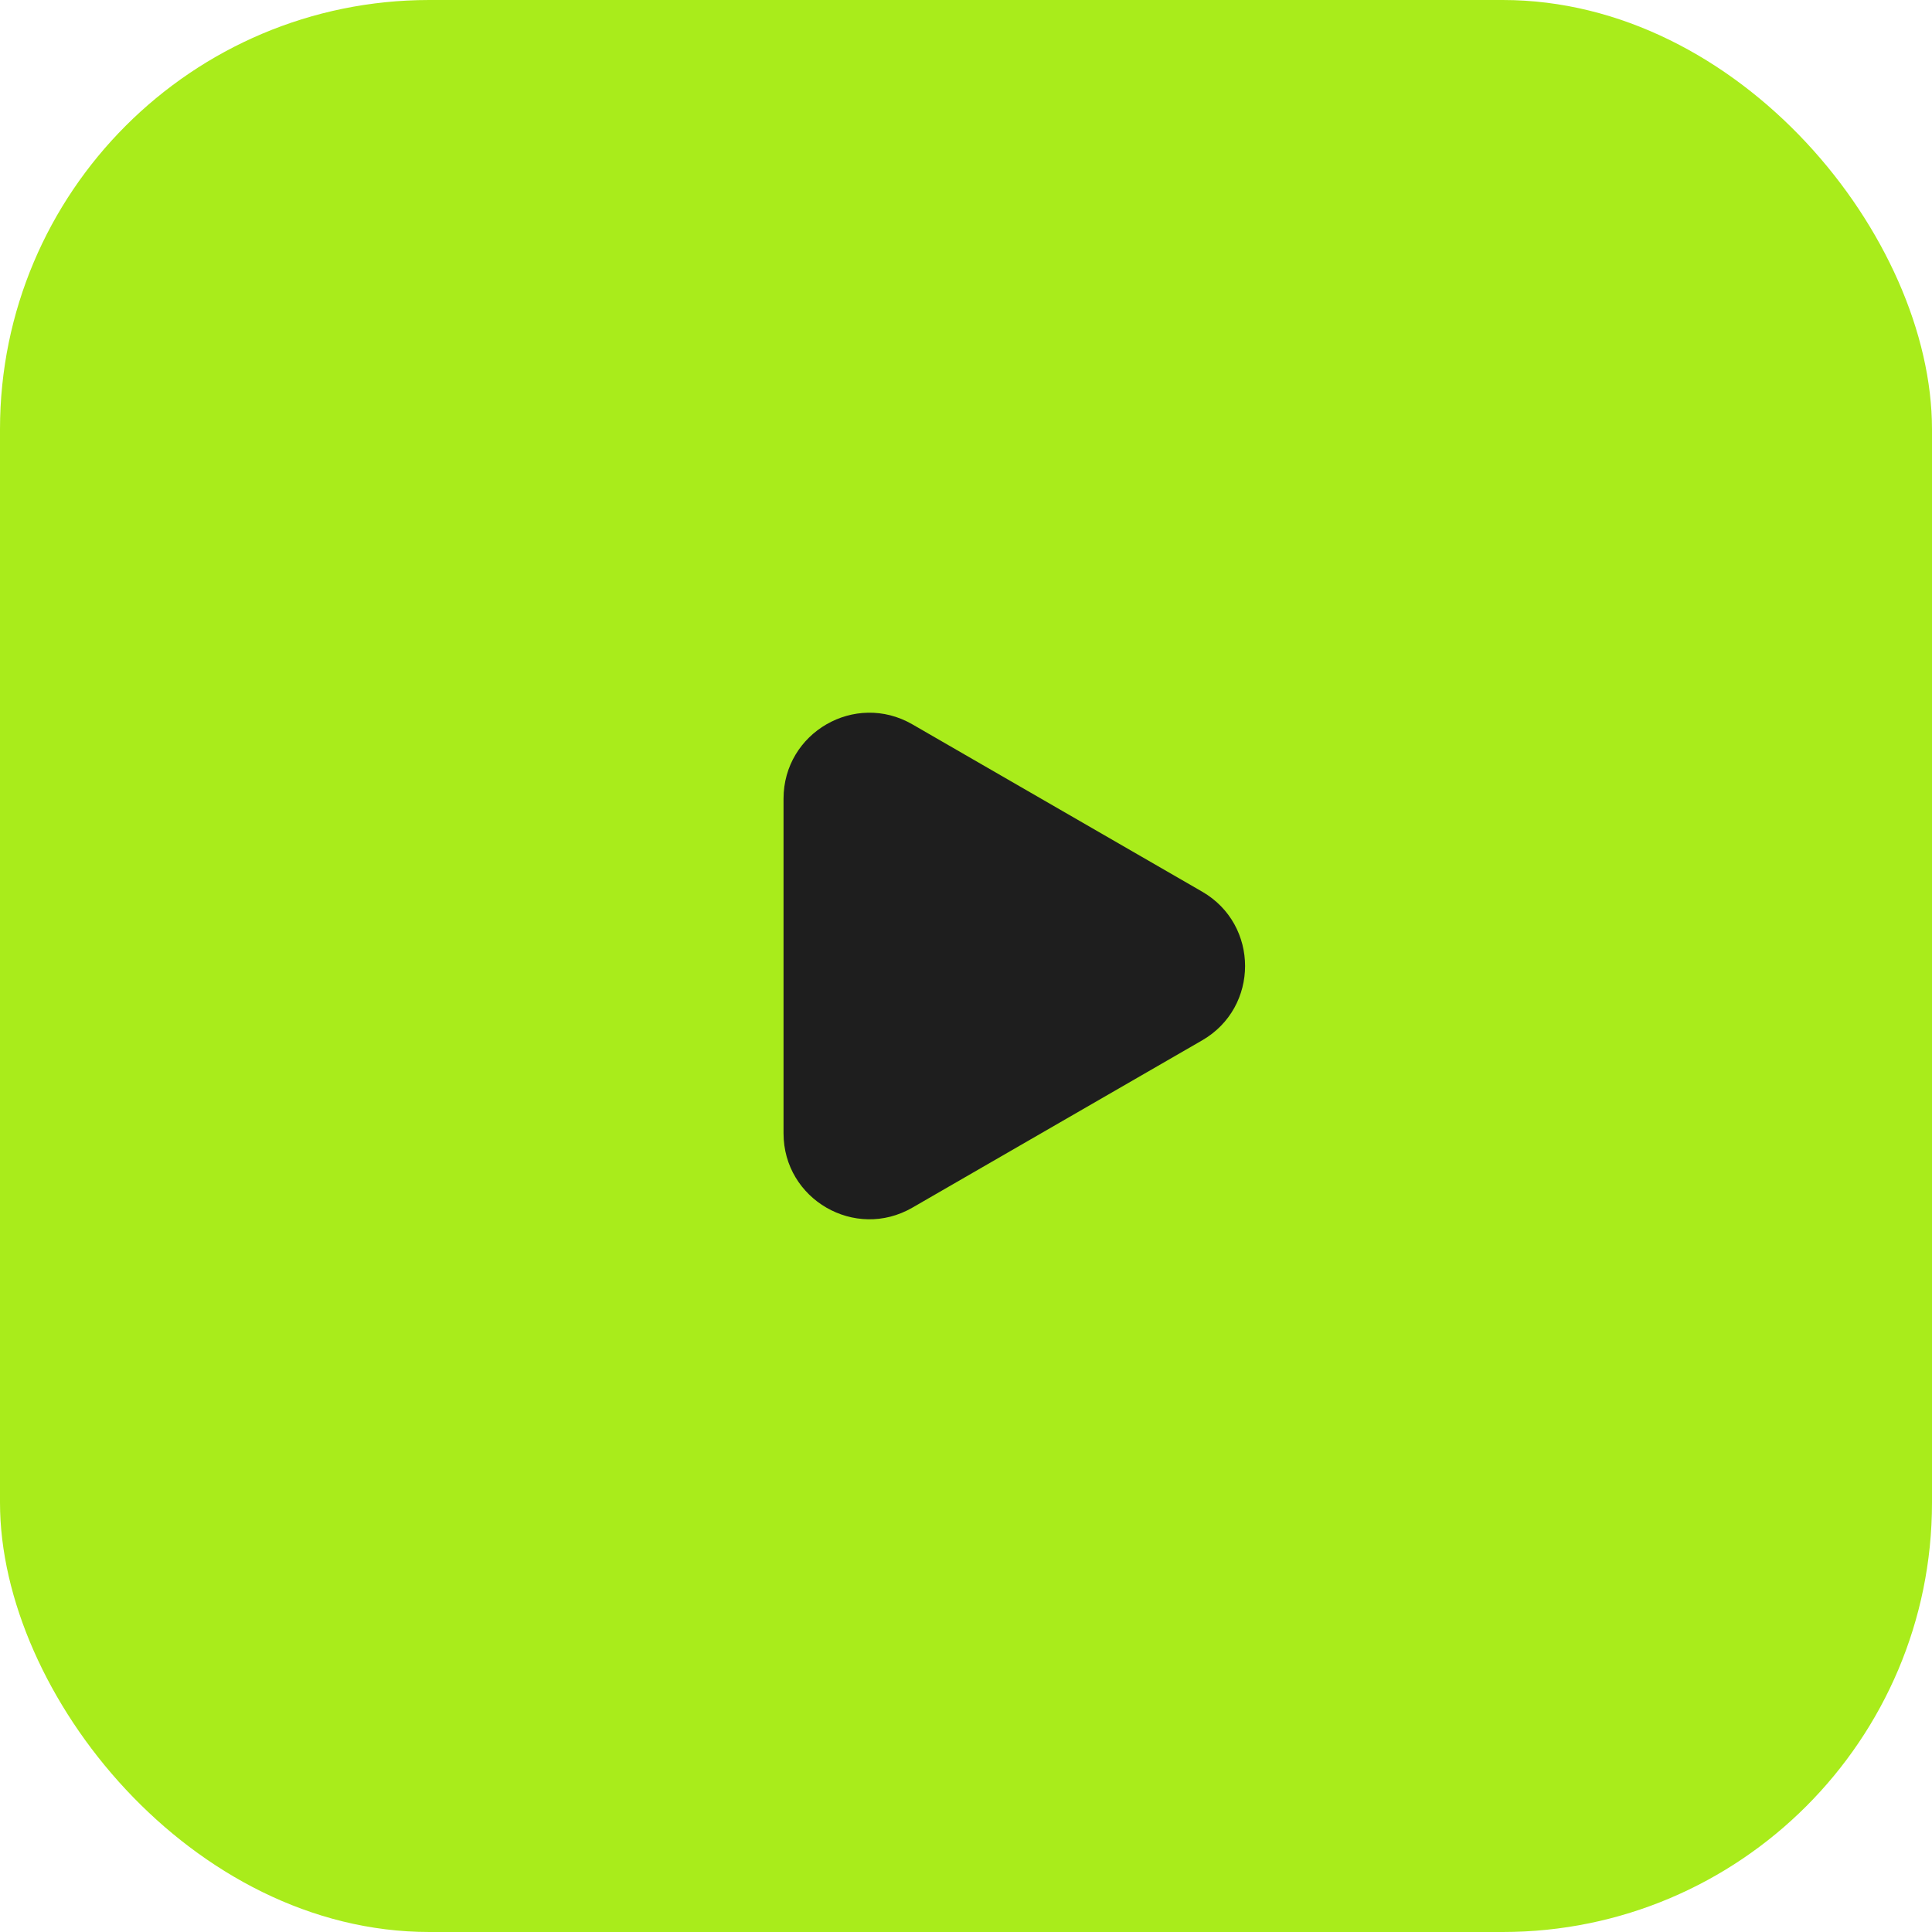
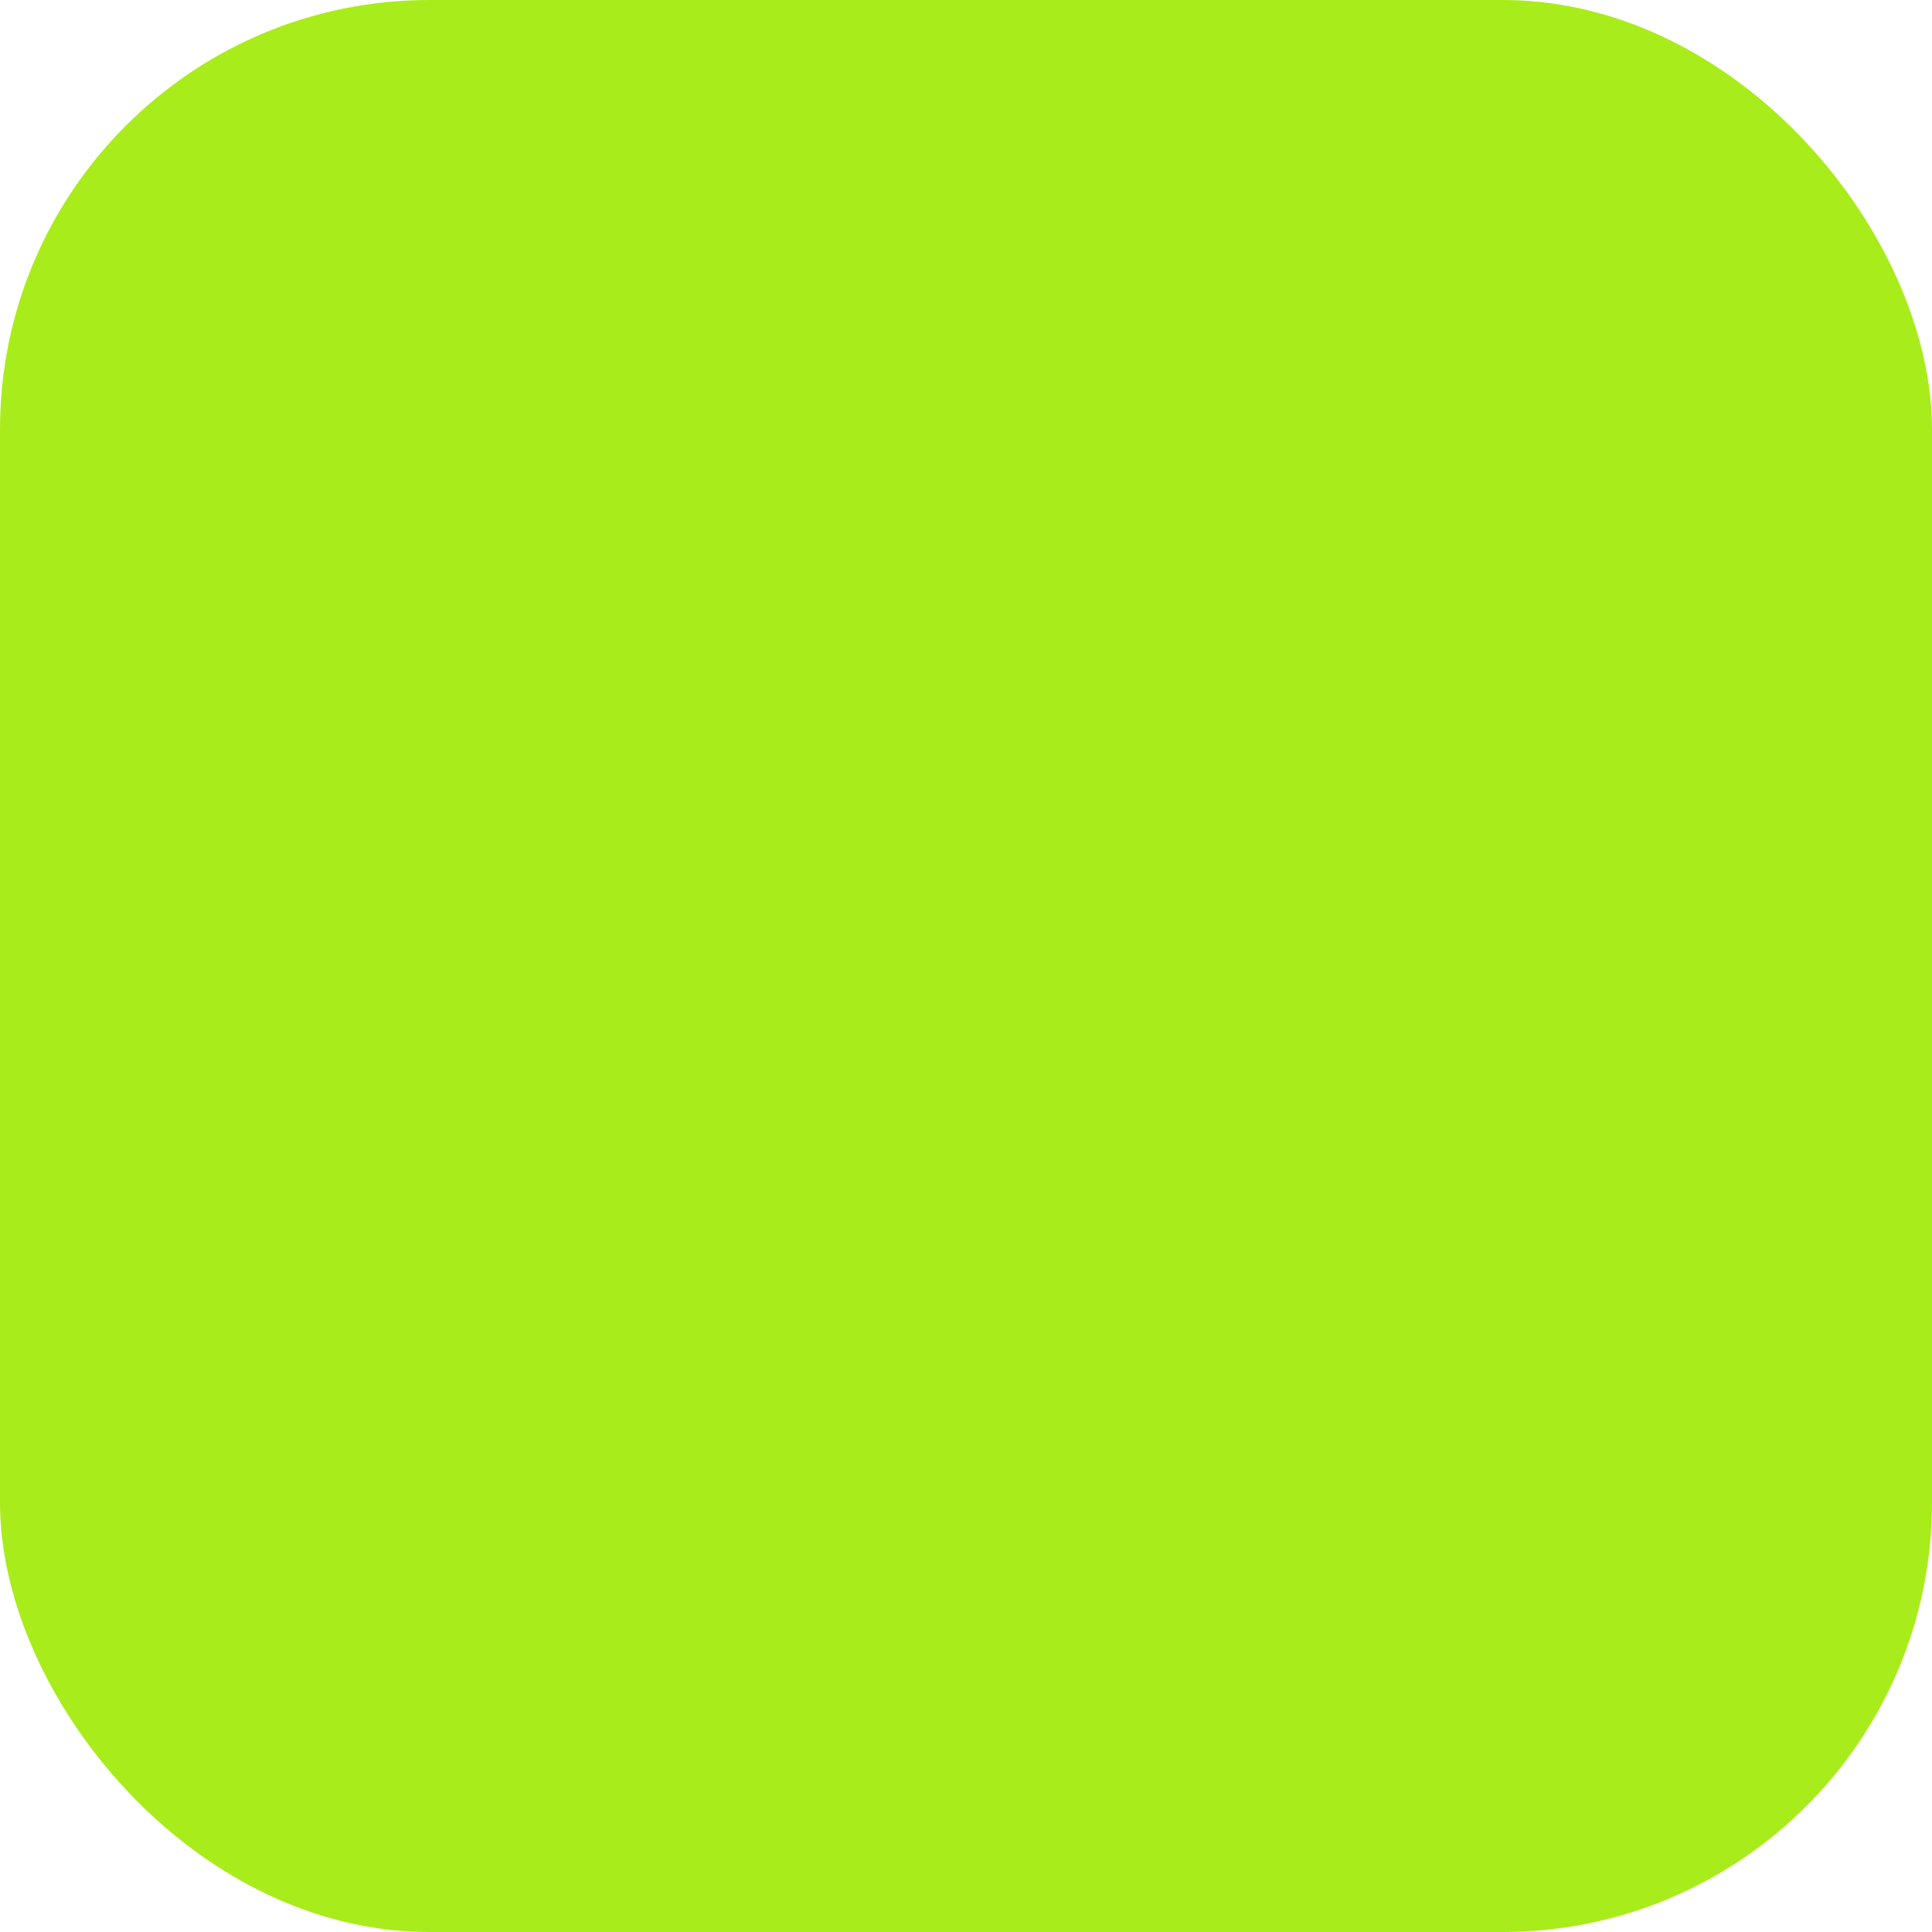
<svg xmlns="http://www.w3.org/2000/svg" width="90" height="90" viewBox="0 0 90 90" fill="none">
  <rect width="90" height="90" rx="20" fill="#A9EC1B" />
-   <path d="M56 41.536C58.667 43.075 58.667 46.925 56 48.464L42.5 56.258C39.833 57.798 36.5 55.873 36.5 52.794L36.5 37.206C36.5 34.127 39.833 32.202 42.5 33.742L56 41.536Z" fill="#1E1E1E" />
</svg>